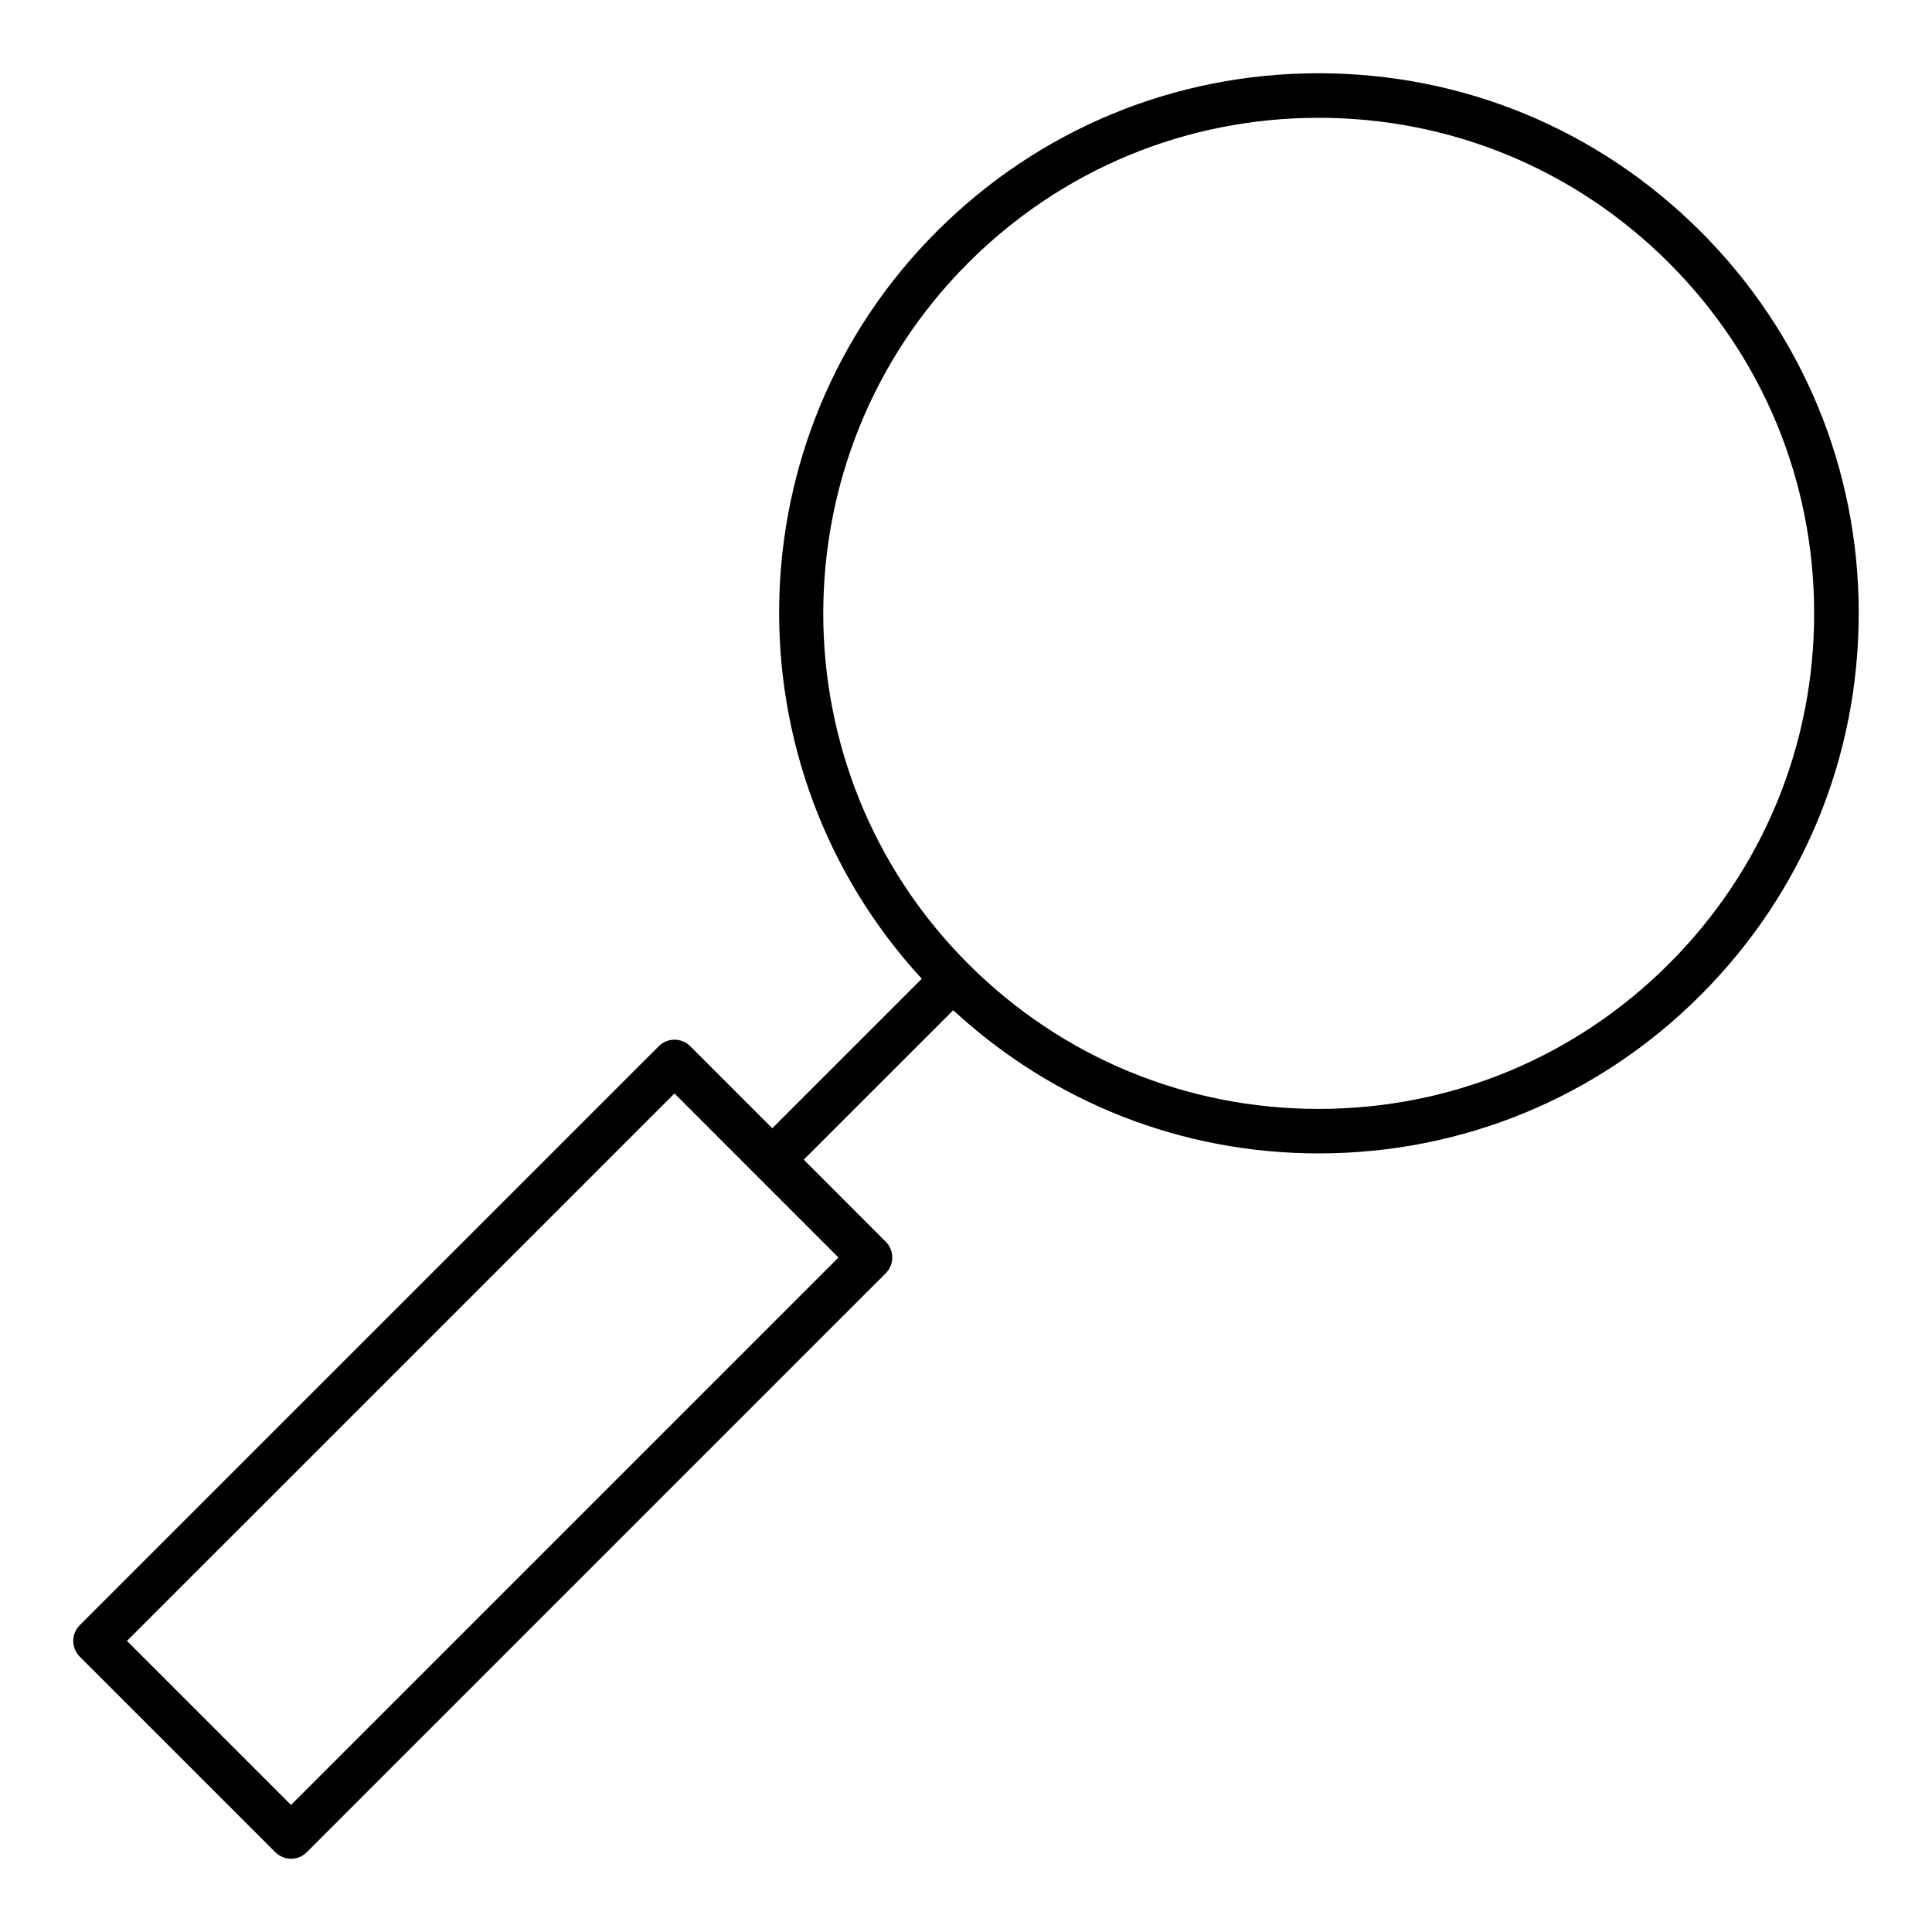
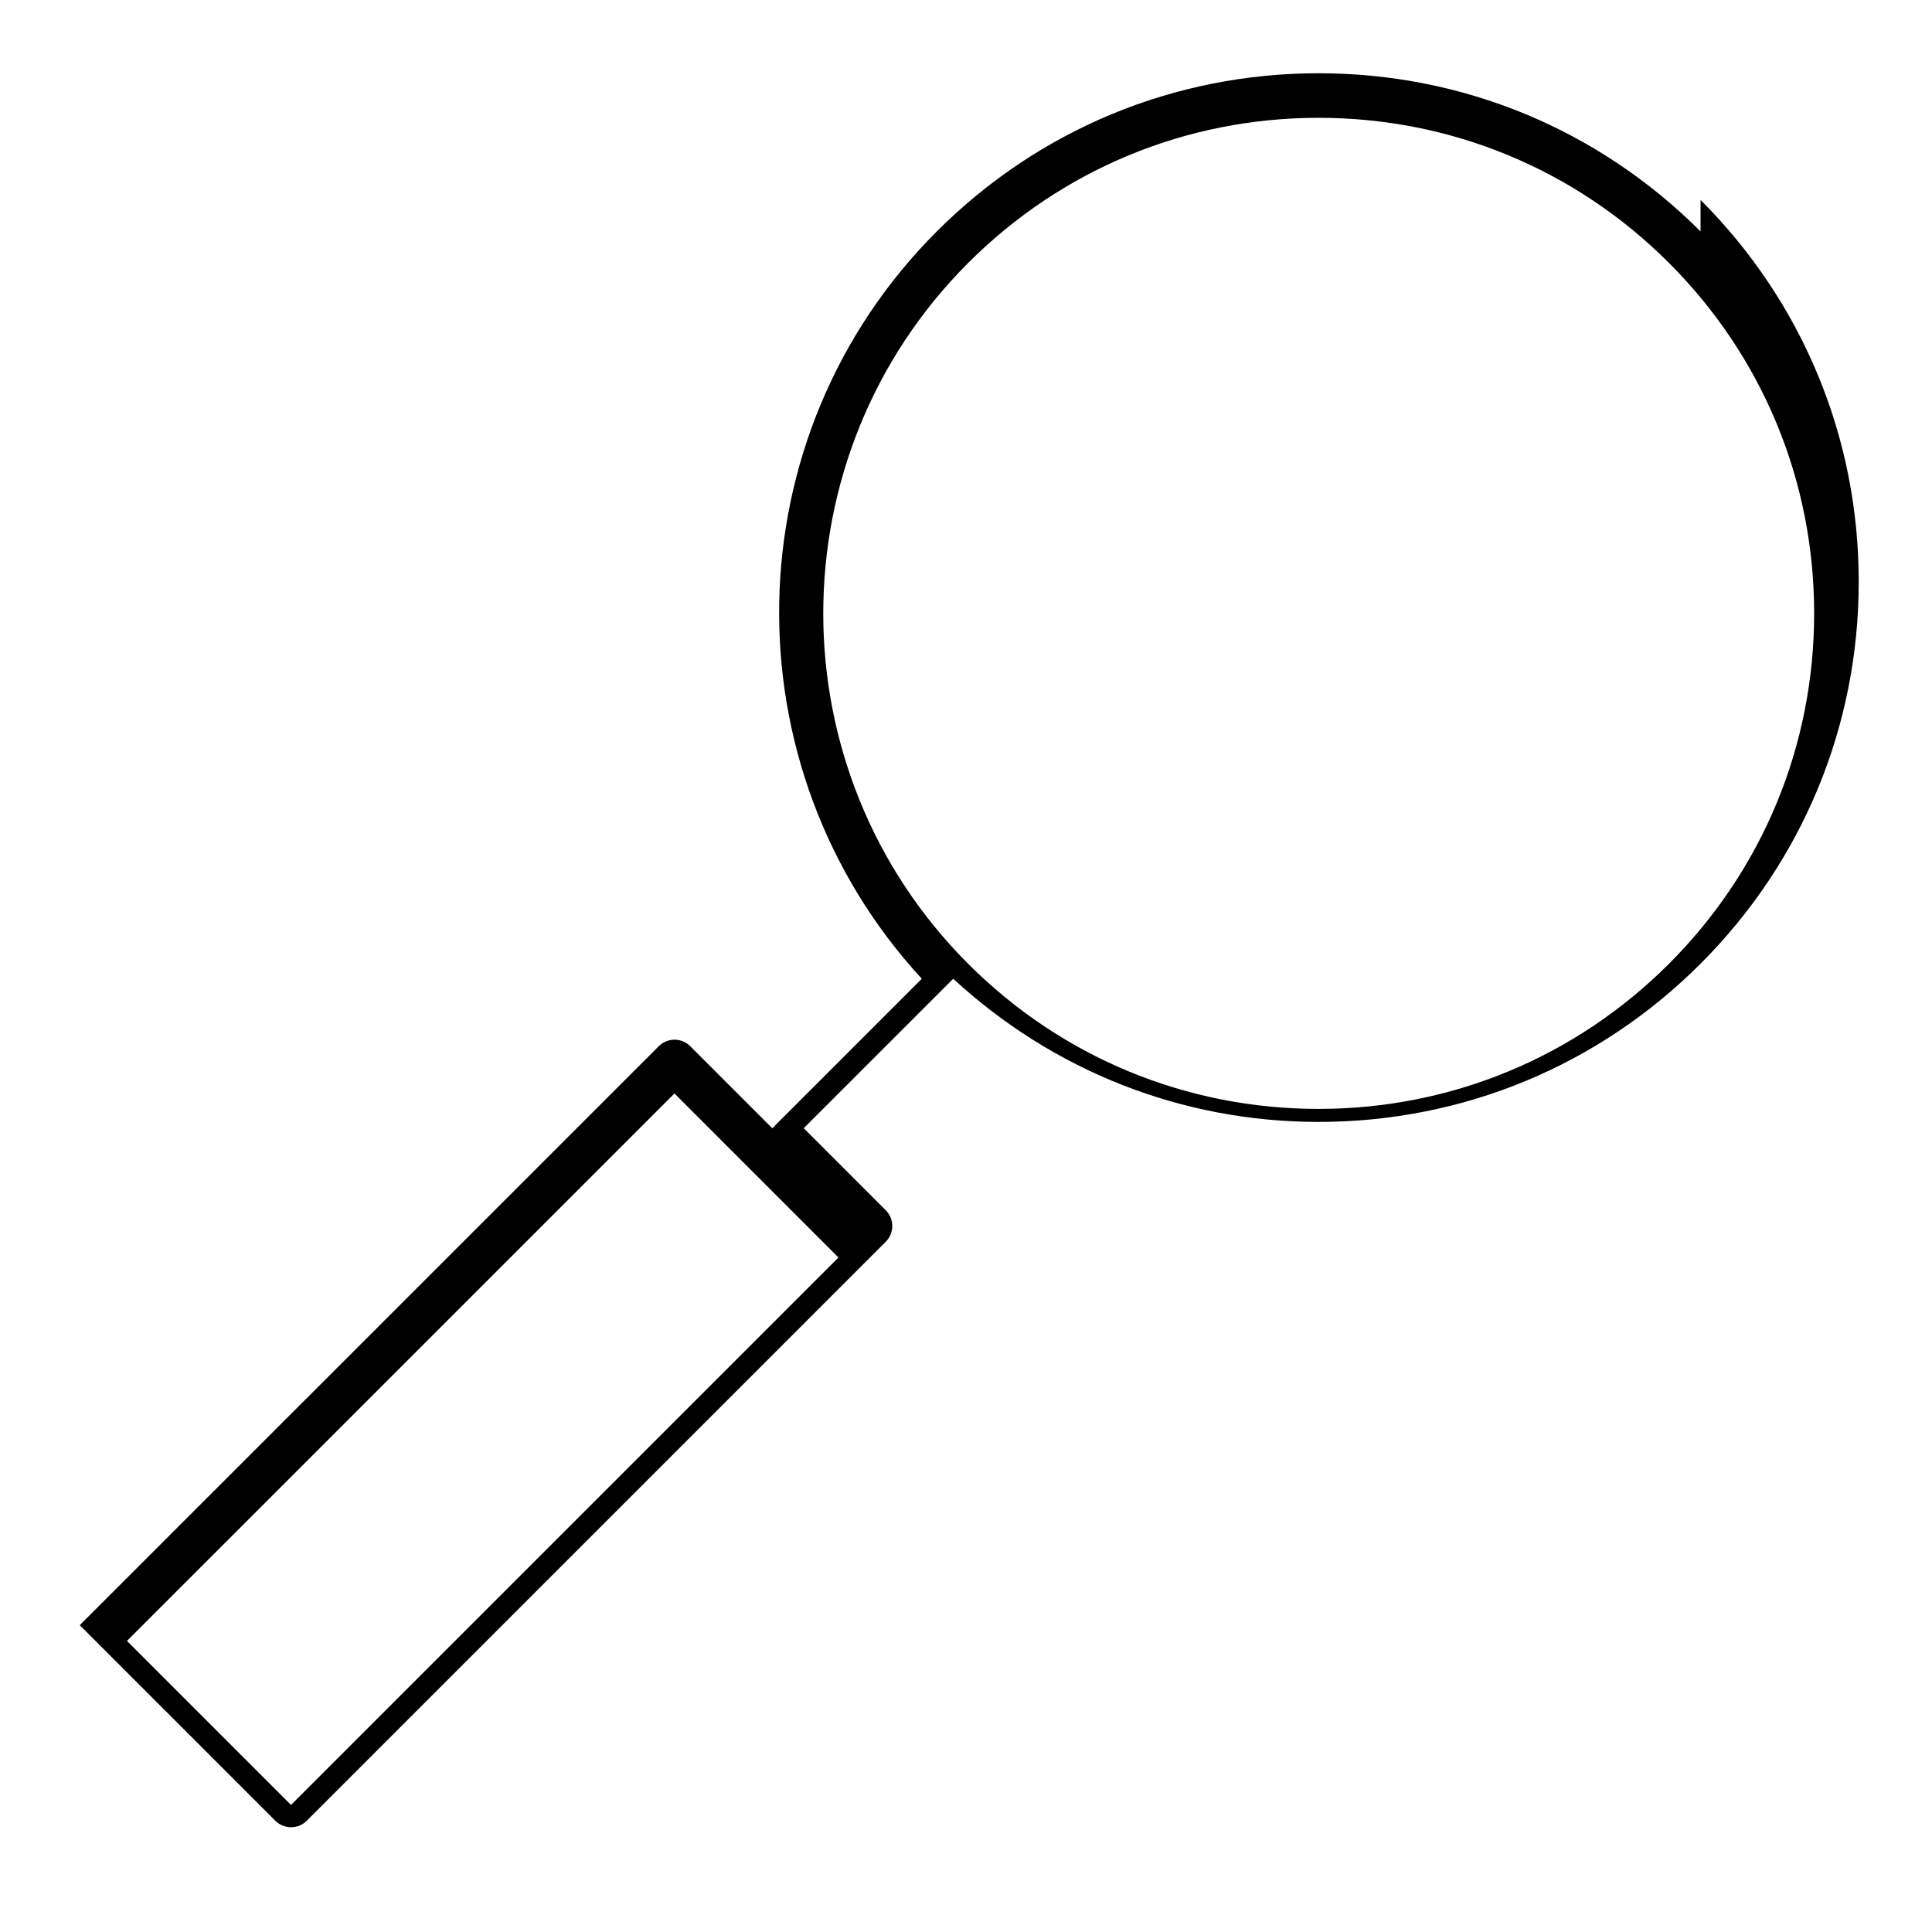
<svg xmlns="http://www.w3.org/2000/svg" fill="#000000" width="800px" height="800px" version="1.1" viewBox="144 144 512 512">
-   <path d="m594.66 205.33c-27.031-27.031-62.977-41.918-101.2-41.918-38.227 0-74.18 14.895-101.21 41.926-54.395 54.395-55.617 141.96-3.969 198.04l-39.621 39.621-21.738-21.742c-1.109-1.109-2.613-1.73-4.172-1.73s-3.07 0.621-4.172 1.73l-153.44 153.43c-1.109 1.109-1.73 2.606-1.73 4.172 0 1.566 0.621 3.07 1.73 4.172l51.82 51.82c1.148 1.148 2.66 1.73 4.172 1.73 1.512 0 3.023-0.574 4.172-1.73l153.43-153.43c2.305-2.305 2.305-6.047 0-8.352l-21.734-21.742 39.613-39.605c26.496 24.434 60.59 37.941 96.832 37.941 38.234 0 74.188-14.887 101.21-41.918 27.039-27.039 41.926-62.984 41.926-101.21 0.02-38.223-14.875-74.168-41.91-101.2zm-373.54 417-43.469-43.469 145.09-145.08 43.461 43.469zm365.18-222.92c-24.797 24.797-57.781 38.461-92.867 38.461-35.078 0-68.062-13.656-92.867-38.461-51.191-51.199-51.191-134.52 0.008-185.73 24.805-24.805 57.789-38.461 92.867-38.461s68.062 13.656 92.859 38.461c24.805 24.805 38.469 57.781 38.469 92.859 0.004 35.082-13.664 68.055-38.469 92.867z" />
+   <path d="m594.66 205.33c-27.031-27.031-62.977-41.918-101.2-41.918-38.227 0-74.18 14.895-101.21 41.926-54.395 54.395-55.617 141.96-3.969 198.04l-39.621 39.621-21.738-21.742c-1.109-1.109-2.613-1.73-4.172-1.73s-3.07 0.621-4.172 1.73l-153.44 153.43l51.82 51.82c1.148 1.148 2.66 1.73 4.172 1.73 1.512 0 3.023-0.574 4.172-1.73l153.43-153.43c2.305-2.305 2.305-6.047 0-8.352l-21.734-21.742 39.613-39.605c26.496 24.434 60.59 37.941 96.832 37.941 38.234 0 74.188-14.887 101.21-41.918 27.039-27.039 41.926-62.984 41.926-101.21 0.02-38.223-14.875-74.168-41.91-101.2zm-373.54 417-43.469-43.469 145.09-145.08 43.461 43.469zm365.18-222.92c-24.797 24.797-57.781 38.461-92.867 38.461-35.078 0-68.062-13.656-92.867-38.461-51.191-51.199-51.191-134.52 0.008-185.73 24.805-24.805 57.789-38.461 92.867-38.461s68.062 13.656 92.859 38.461c24.805 24.805 38.469 57.781 38.469 92.859 0.004 35.082-13.664 68.055-38.469 92.867z" />
</svg>